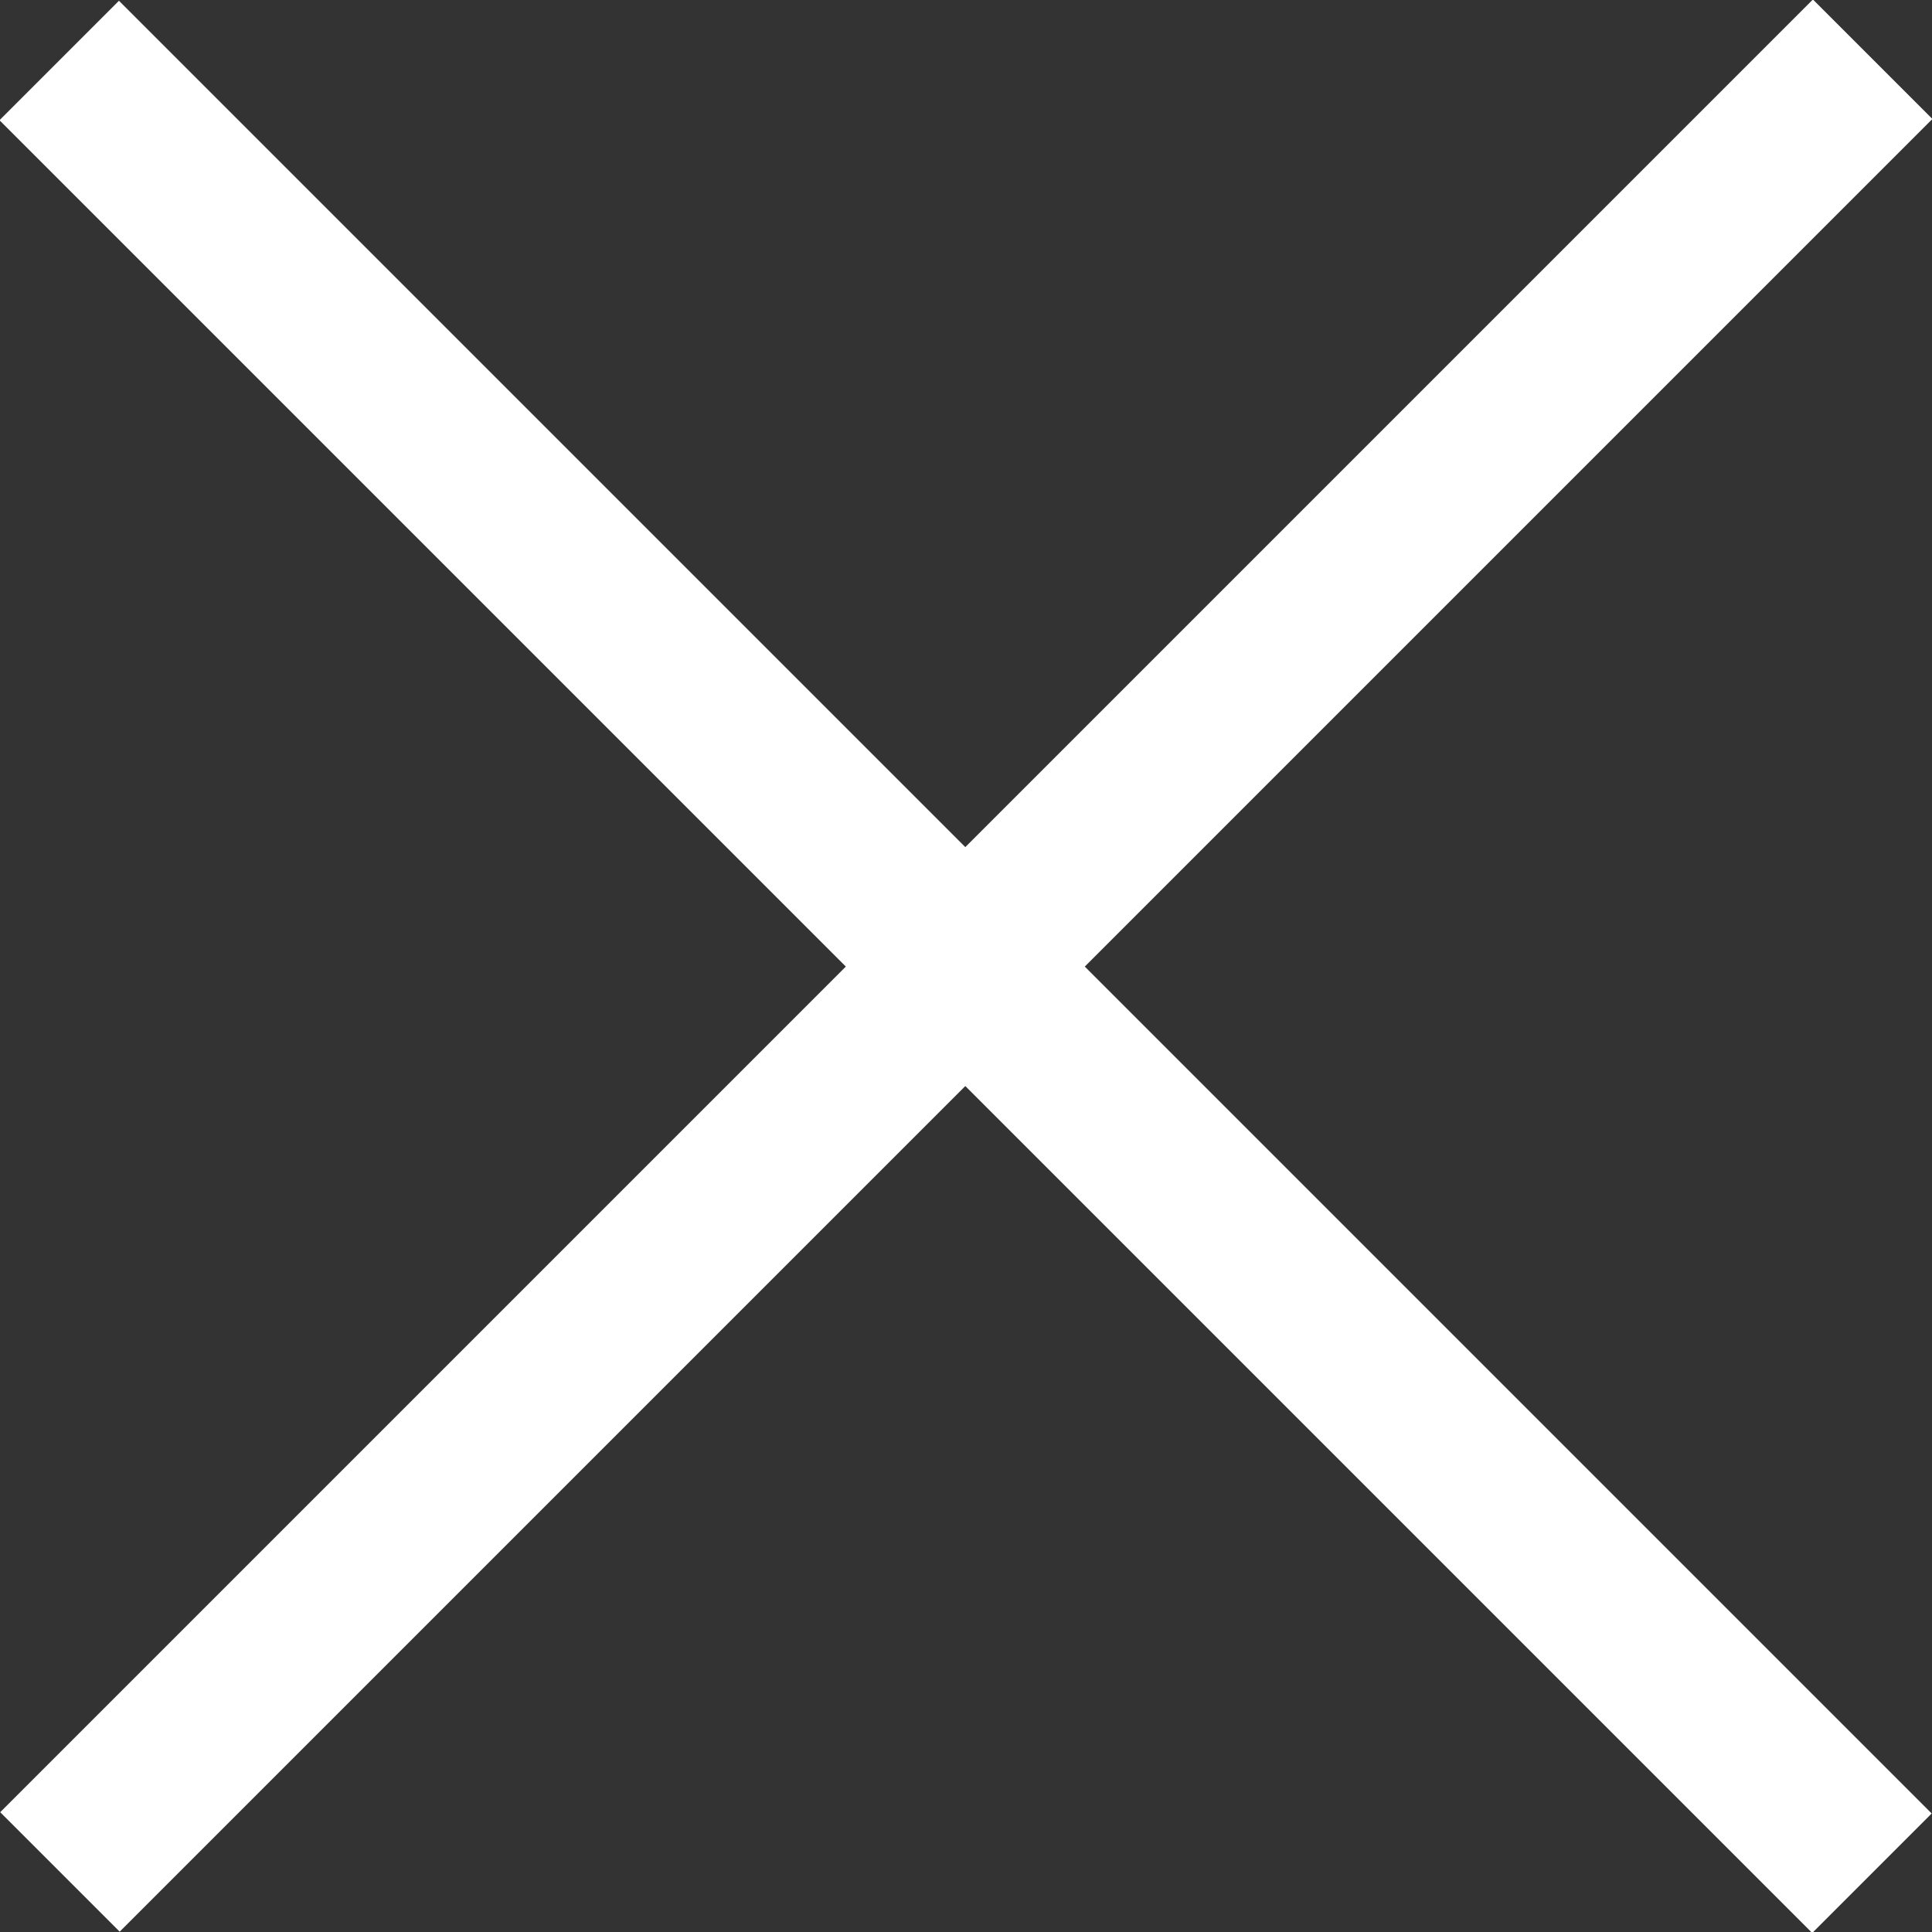
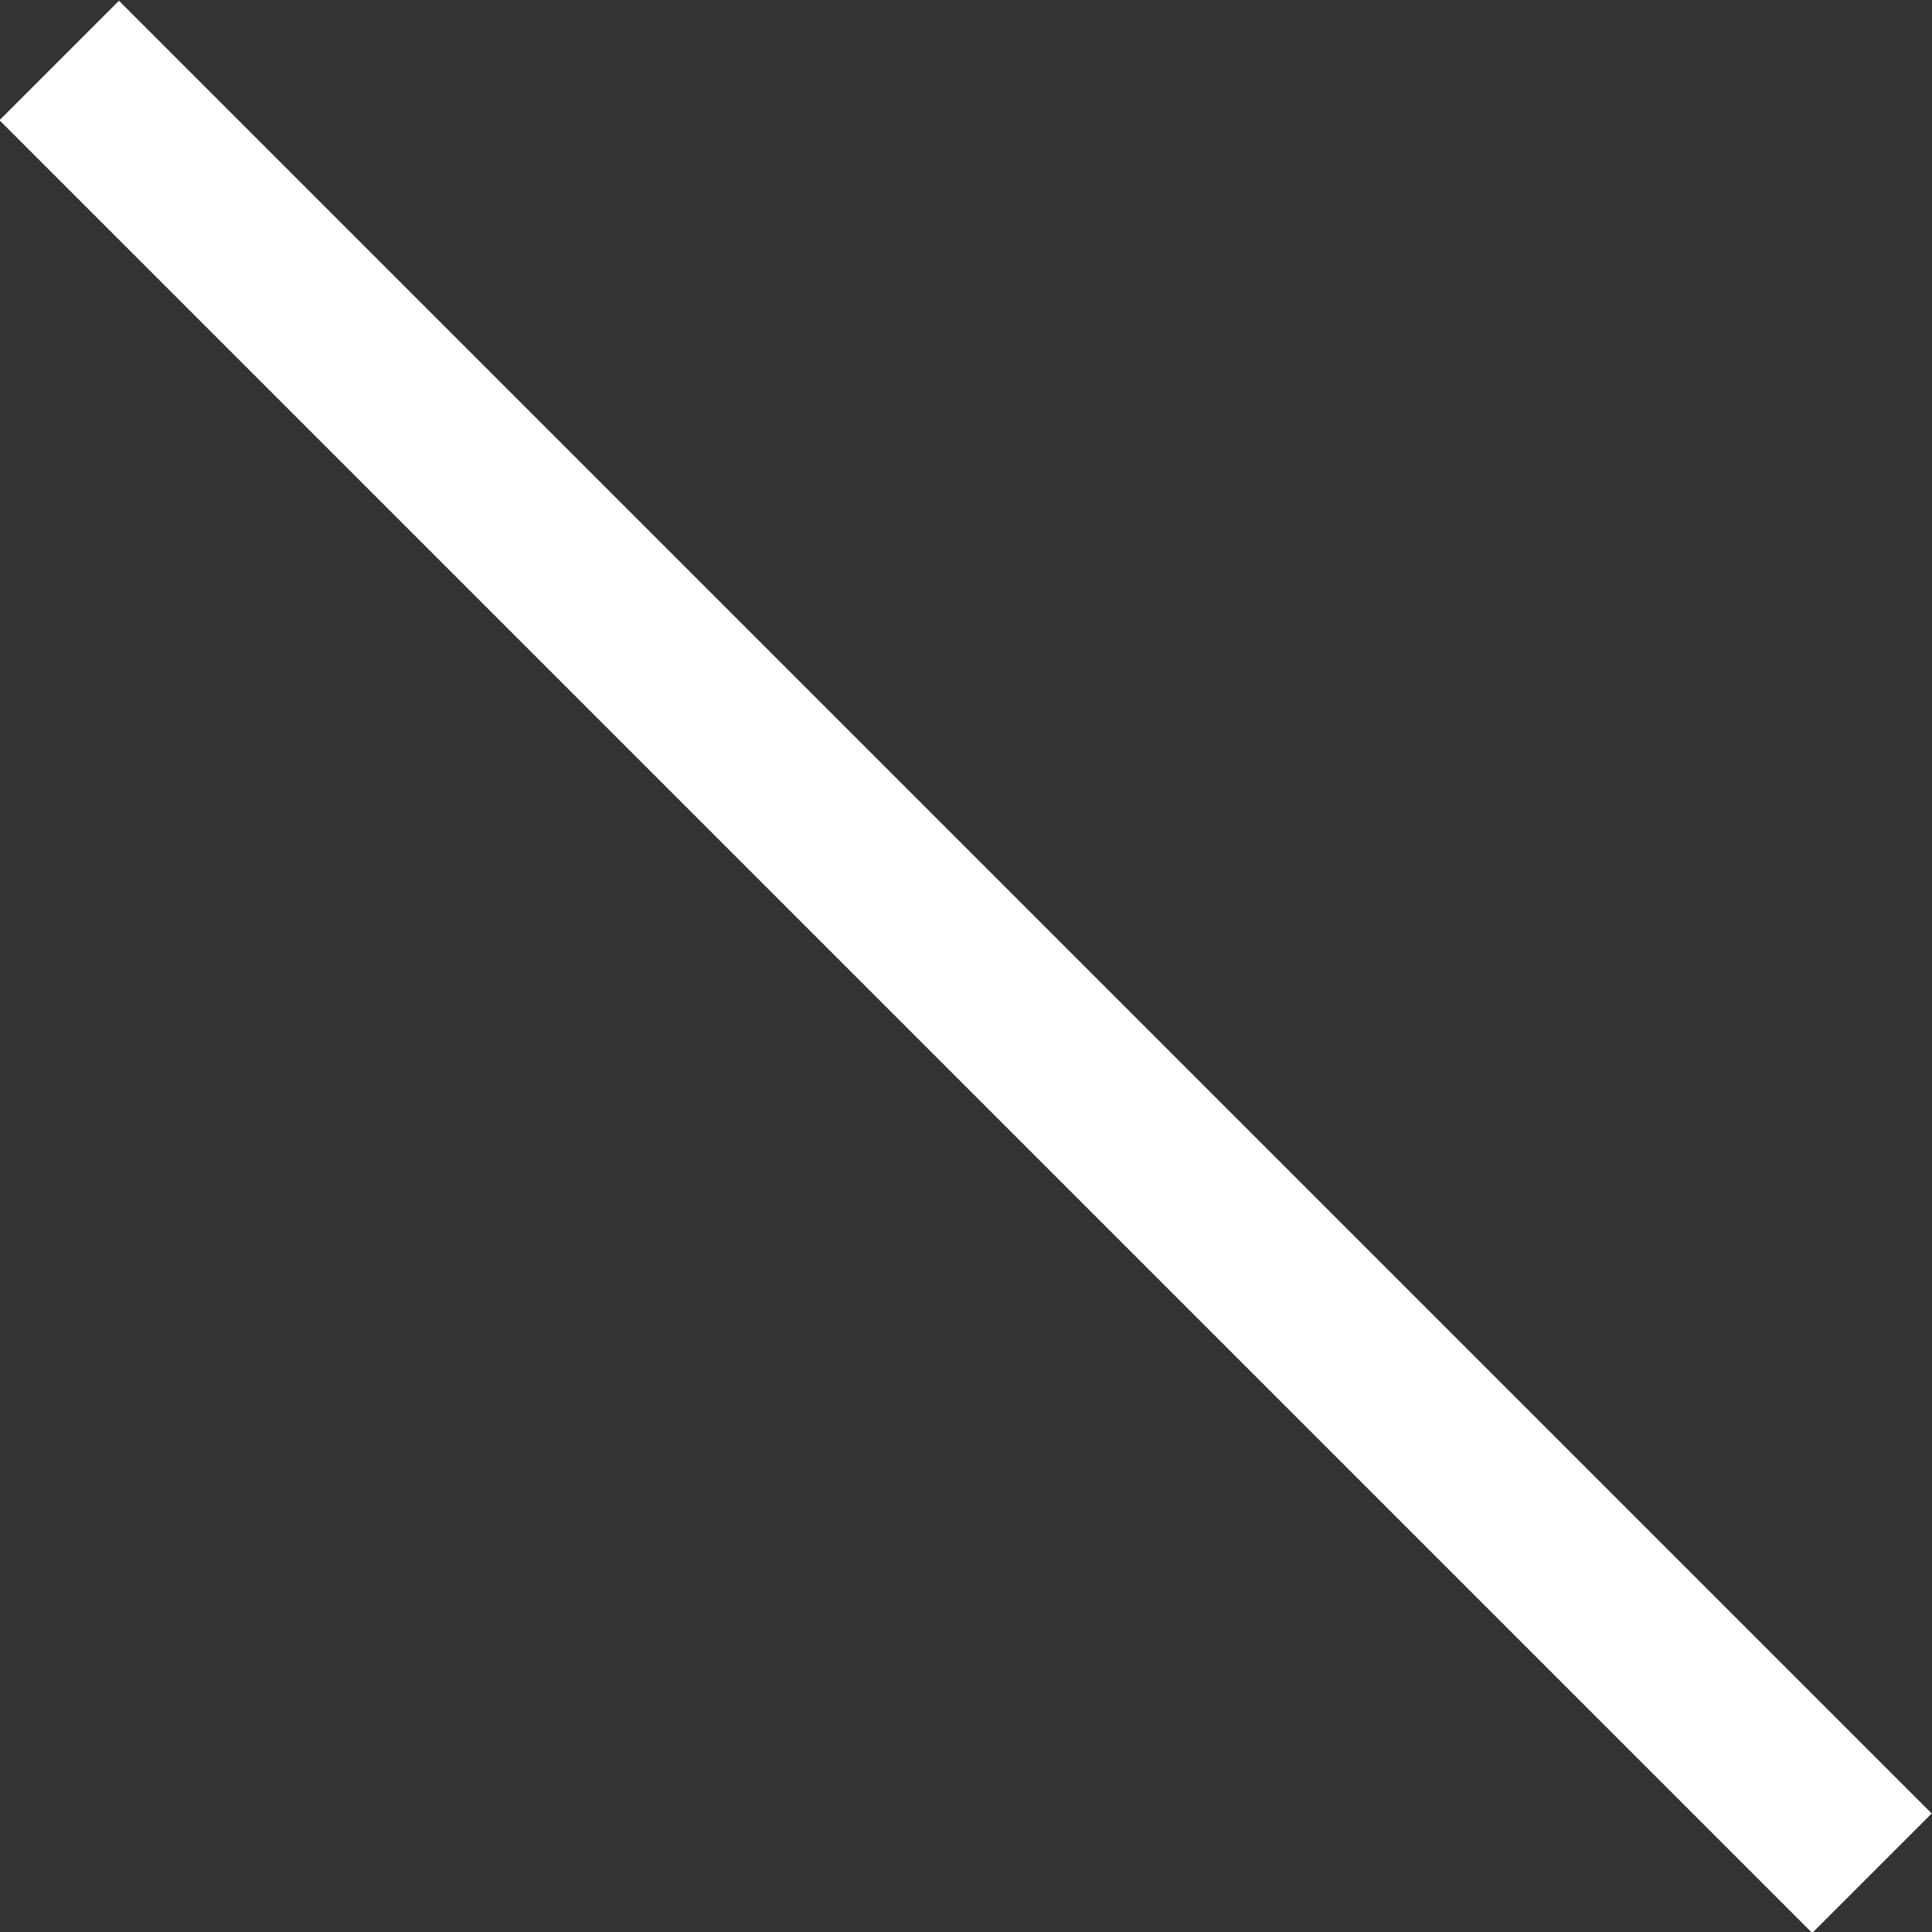
<svg xmlns="http://www.w3.org/2000/svg" id="_レイヤー_2" data-name="レイヤー 2" viewBox="0 0 16.58 16.58">
  <rect x="0" y="0" width="16.58" height="16.58" fill="#333333" stroke="none" />
  <defs>
    <style>
      .cls-1 {
        fill: #fff;
      }
    </style>
  </defs>
  <g id="banner">
    <rect class="cls-1" x="-2.71" y="7.57" width="22" height="1.45" transform="translate(8.29 -3.43) rotate(45)" />
-     <rect class="cls-1" x="-2.71" y="7.57" width="22" height="1.45" transform="translate(20.02 8.29) rotate(135)" />
  </g>
</svg>